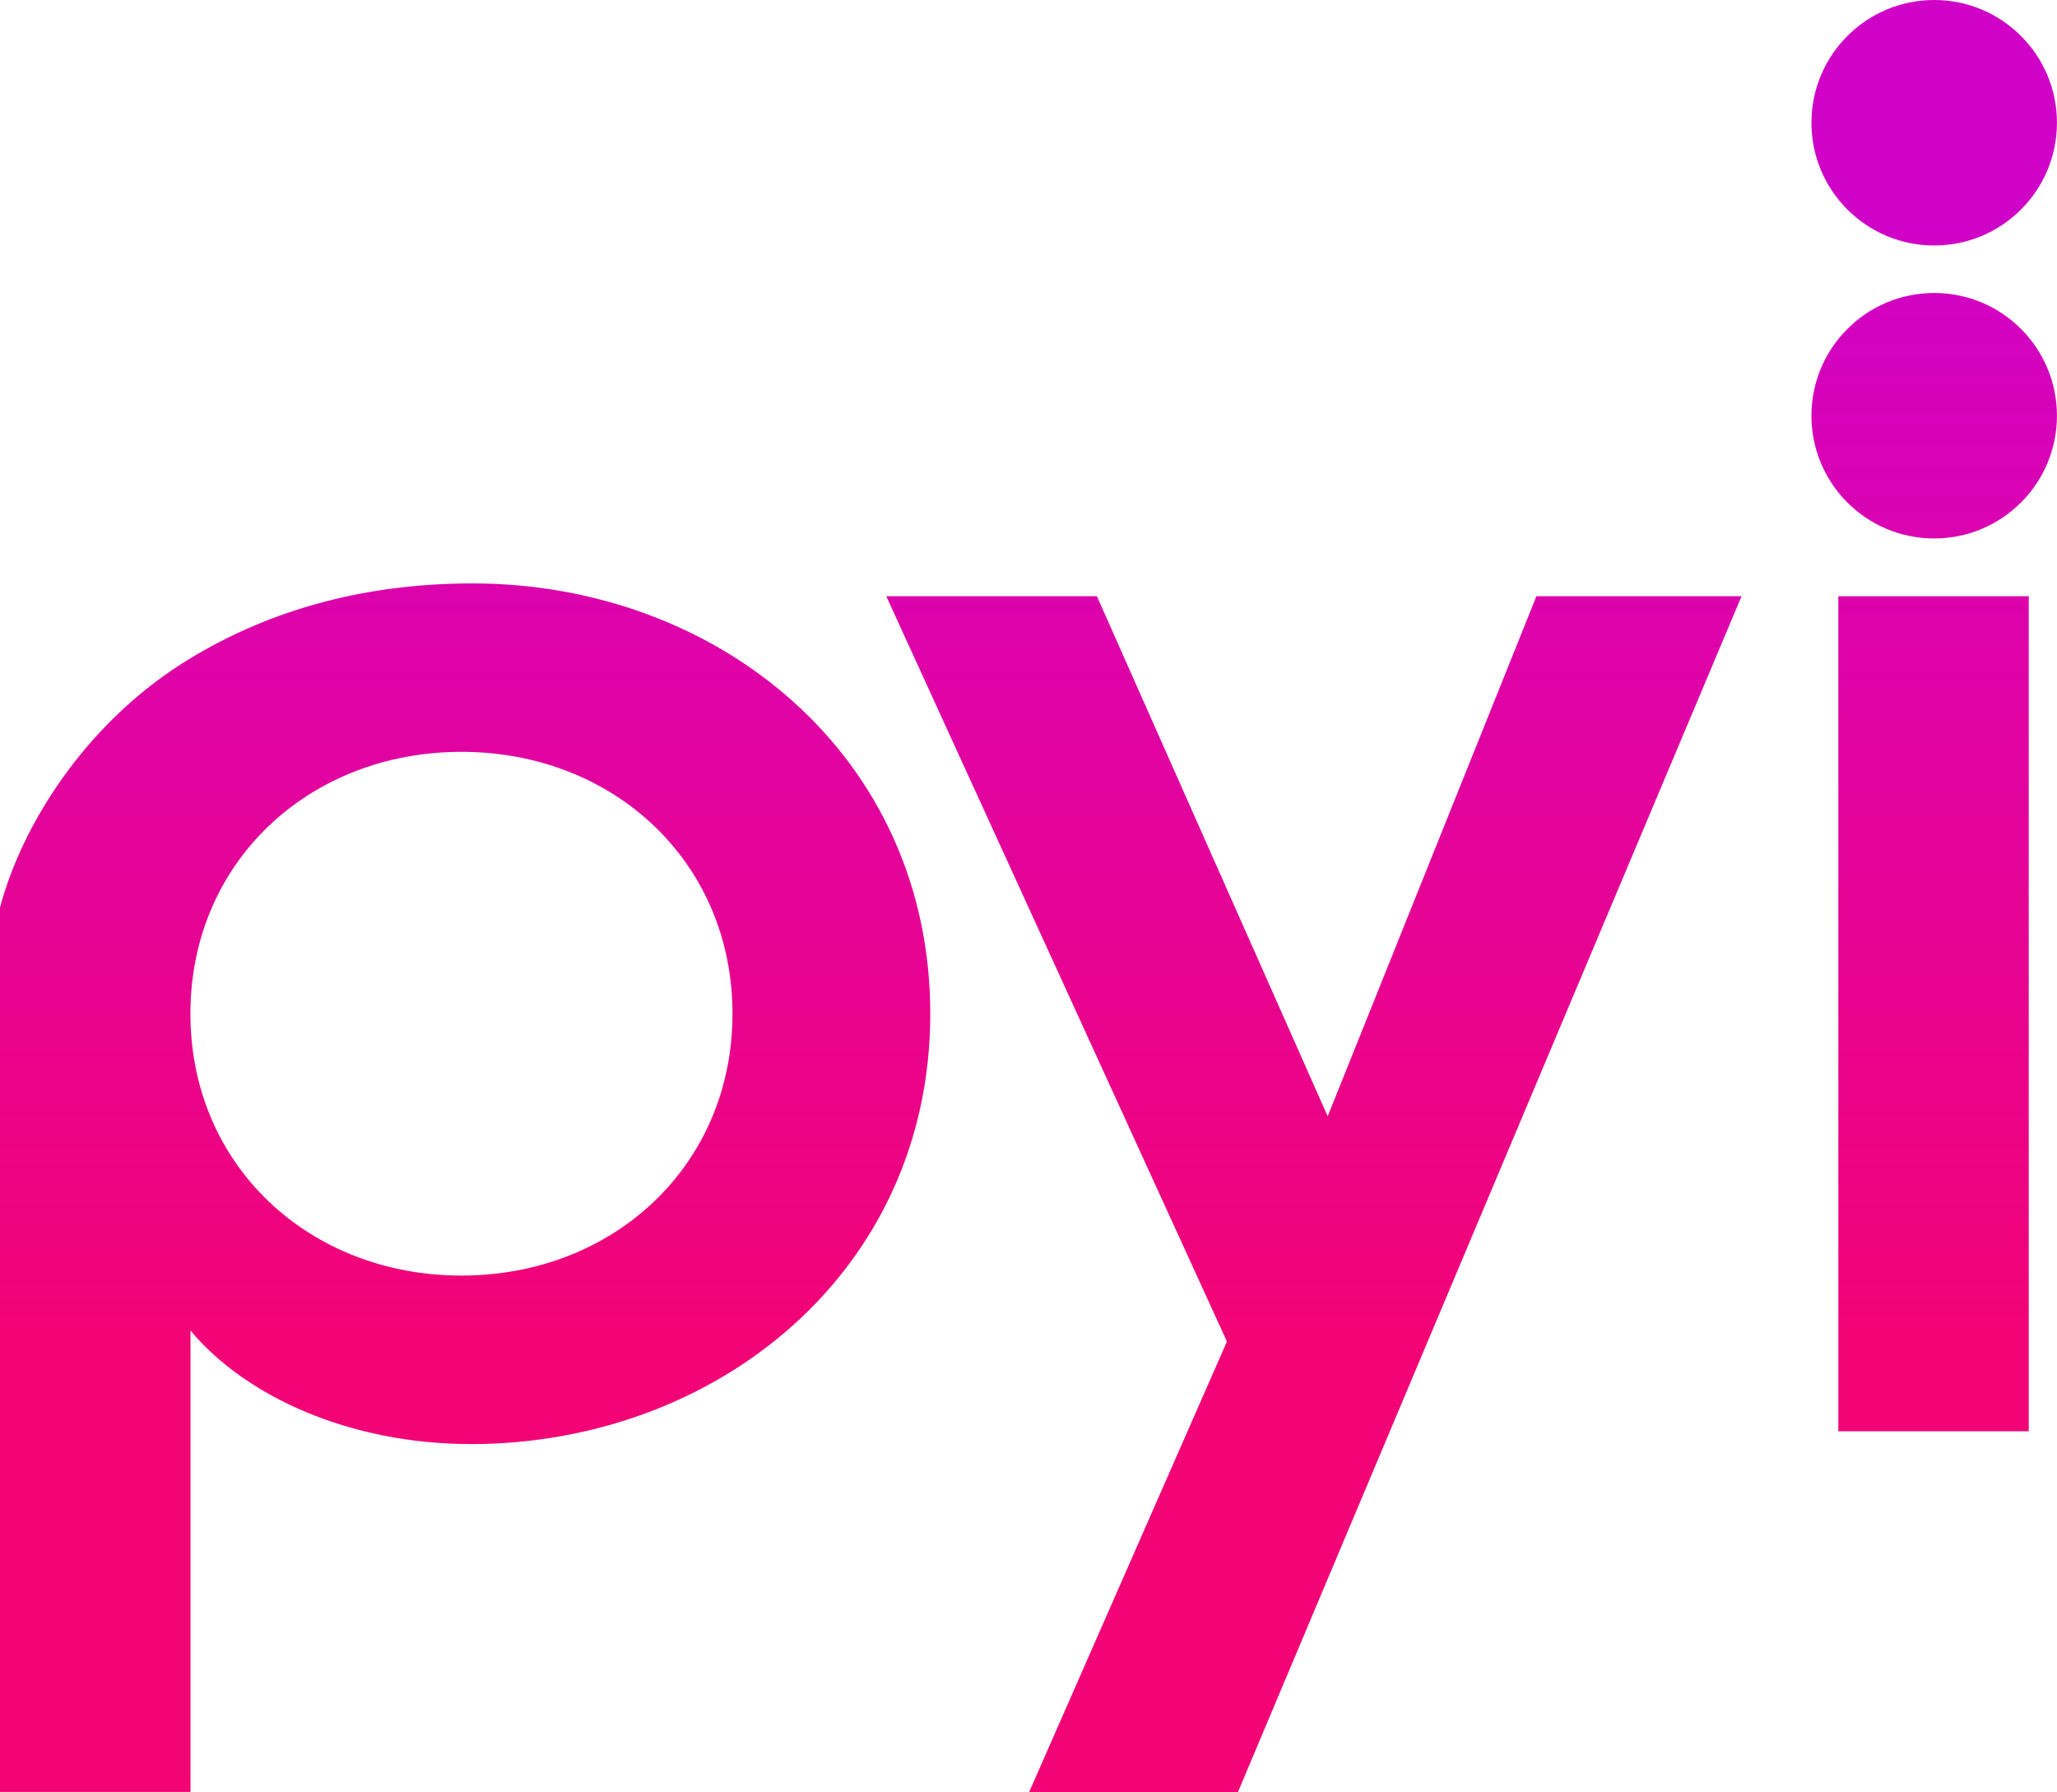
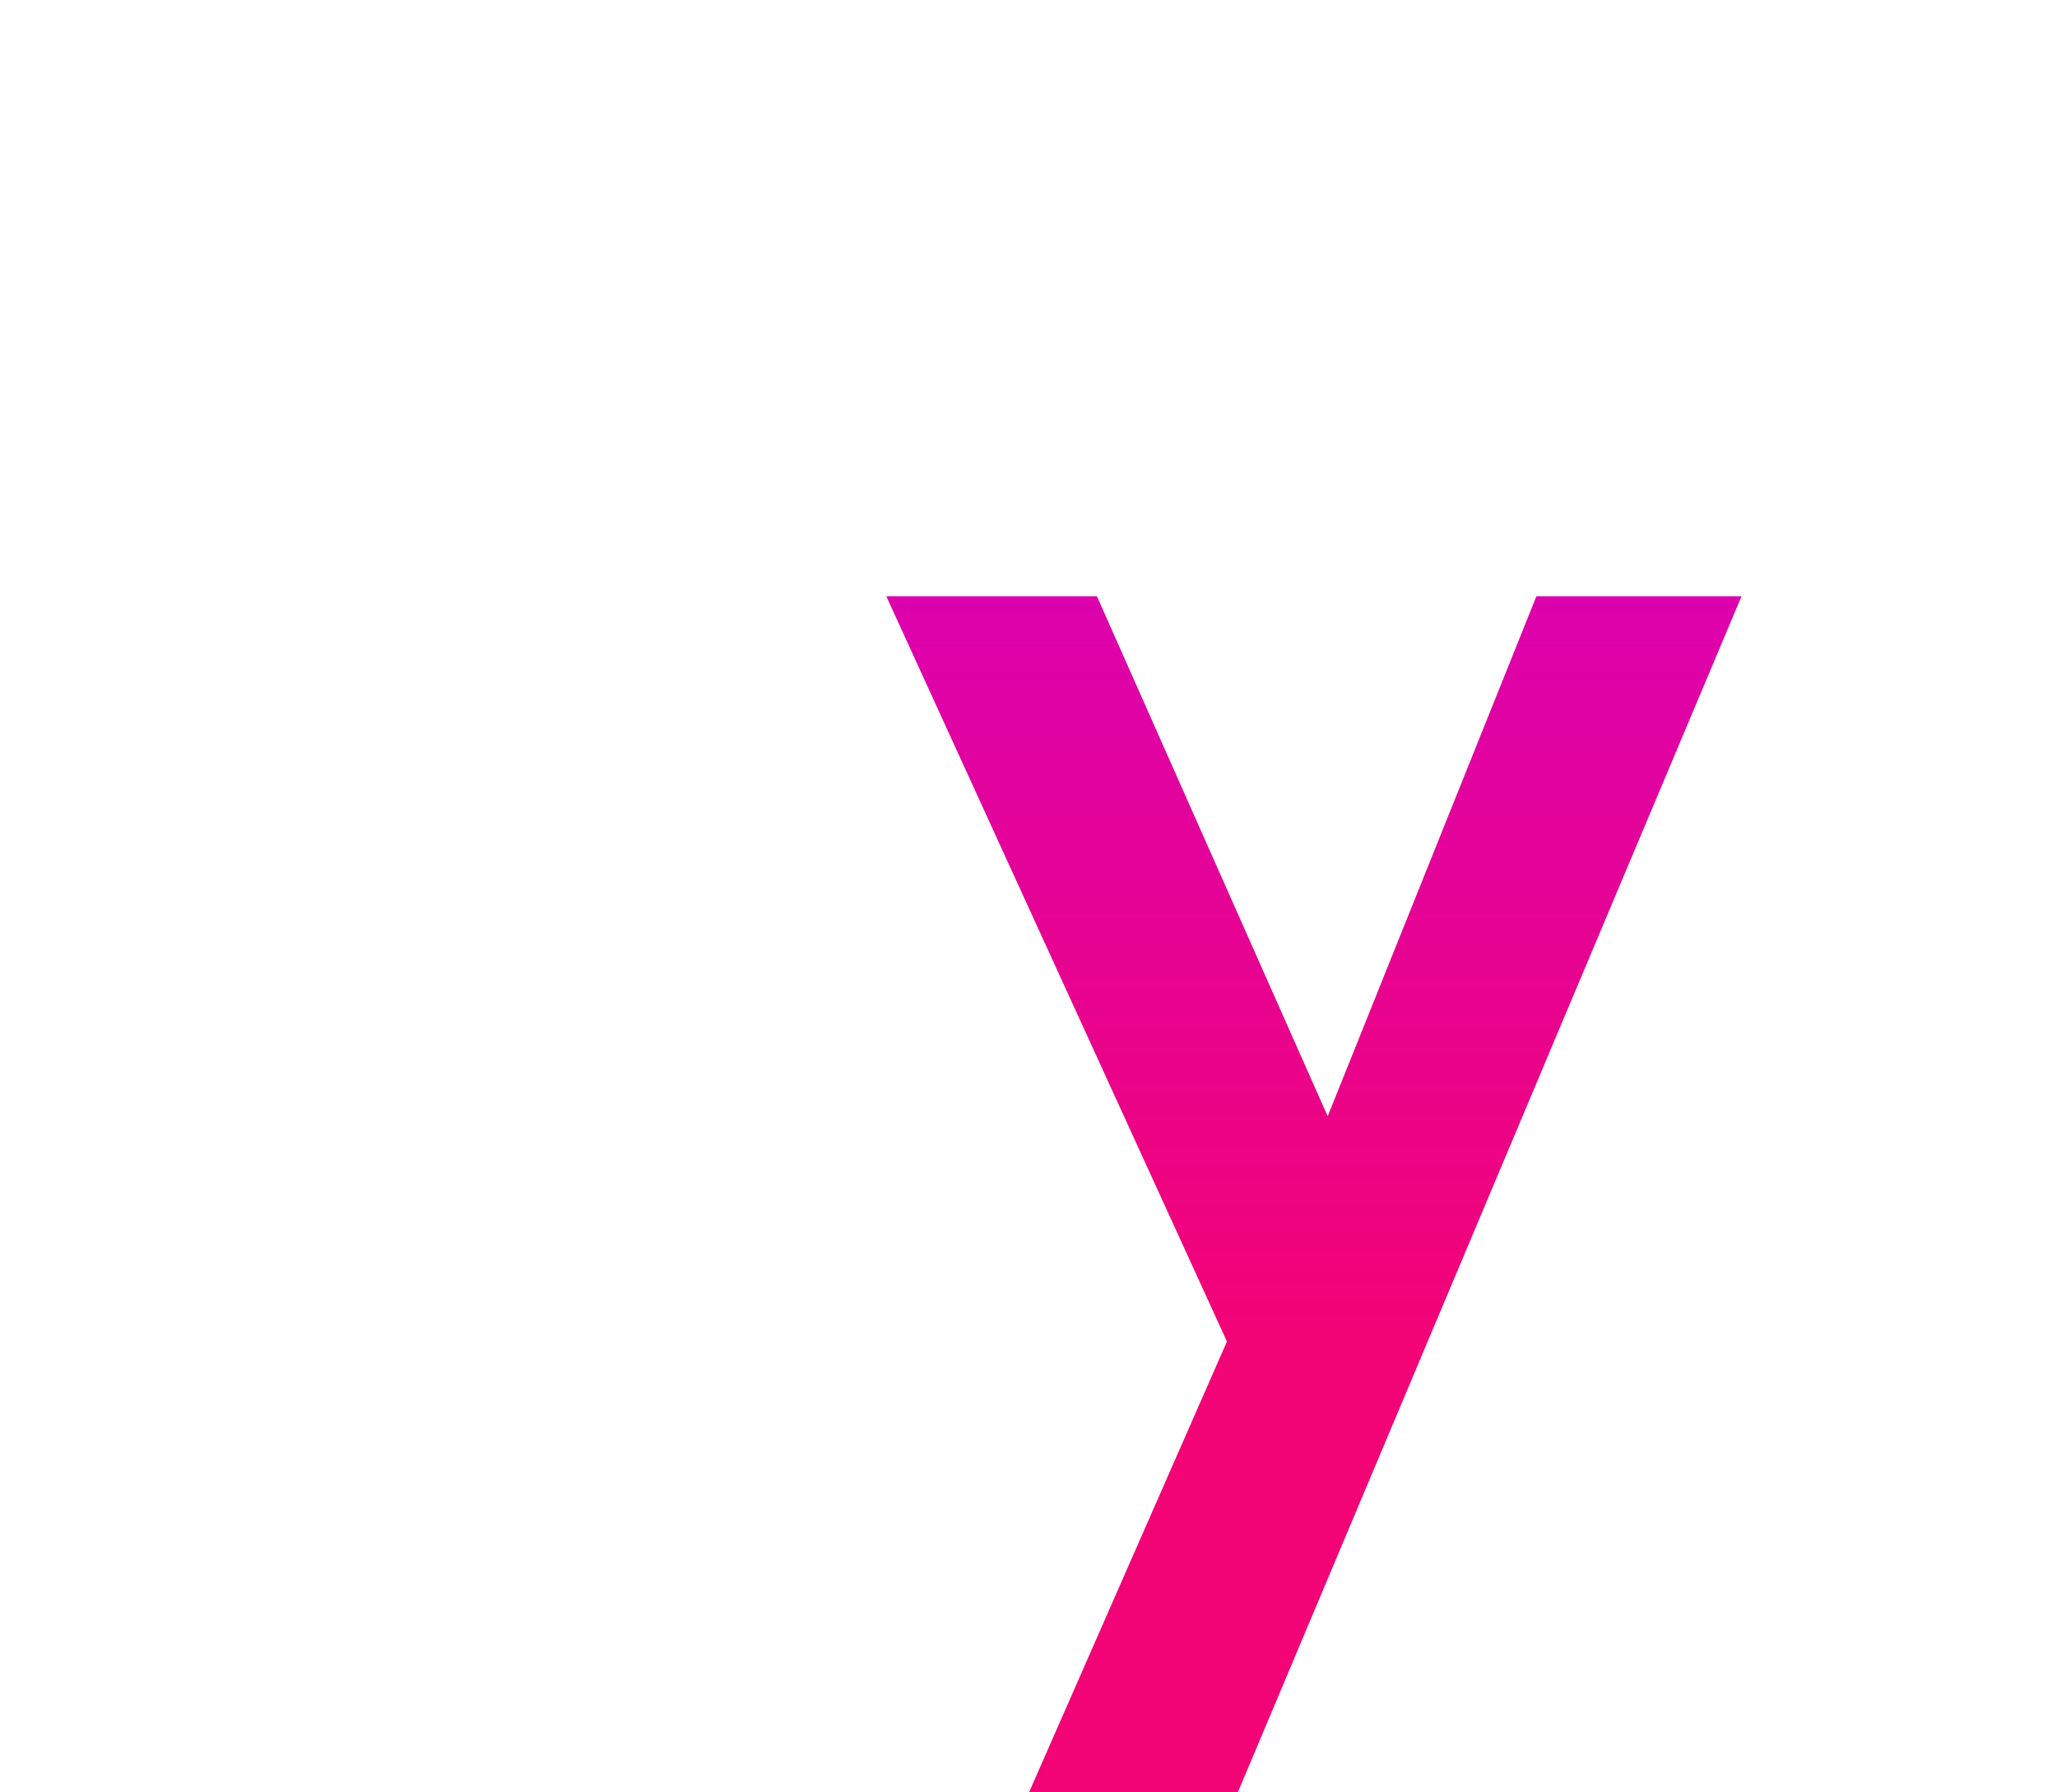
<svg xmlns="http://www.w3.org/2000/svg" xmlns:xlink="http://www.w3.org/1999/xlink" id="Layer_1" viewBox="0 0 349.57 304.55">
  <defs>
    <style>.cls-1{fill:url(#linear-gradient);}.cls-1,.cls-2,.cls-3,.cls-4,.cls-5{stroke-width:0px;}.cls-2{fill:url(#linear-gradient-4);}.cls-3{fill:url(#linear-gradient-2);}.cls-4{fill:url(#linear-gradient-3);}.cls-5{fill:url(#linear-gradient-5);}</style>
    <linearGradient id="linear-gradient" x1="79.04" y1="38.67" x2="79.04" y2="226.61" gradientUnits="userSpaceOnUse">
      <stop offset="0" stop-color="#d102c7" />
      <stop offset="1" stop-color="#f20376" />
    </linearGradient>
    <linearGradient id="linear-gradient-2" x1="223.29" y1="38.67" x2="223.29" y2="226.61" xlink:href="#linear-gradient" />
    <linearGradient id="linear-gradient-3" x1="328.59" y1="38.67" x2="328.59" y2="226.61" xlink:href="#linear-gradient" />
    <linearGradient id="linear-gradient-4" x1="328.7" y1="38.67" x2="328.7" y2="226.61" xlink:href="#linear-gradient" />
    <linearGradient id="linear-gradient-5" x1="328.7" y1="38.67" x2="328.7" y2="226.61" xlink:href="#linear-gradient" />
  </defs>
-   <path class="cls-1" d="M79.98,245.41c-20.53,0-38.28-8.09-47.61-19.3v78.43H0v-150.32c3.73-14,14.31-30.81,30.81-41.38,13.69-8.71,30.18-13.69,49.48-13.69,41.7,0,77.8,29.26,77.8,73.14s-36.41,73.13-78.11,73.13ZM78.42,127.77c-25.82,0-46.06,18.67-46.06,44.51s20.23,44.5,46.06,44.5,46.06-18.68,46.06-44.5-20.23-44.51-46.06-44.51Z" />
  <path class="cls-3" d="M210.38,304.55h-35.48l33.61-76.56-57.89-126.66h35.79l39.22,88.38,35.47-88.38h34.86l-85.58,203.22Z" />
-   <path class="cls-4" d="M344.77,243.24h-32.36V101.33h32.36v141.91Z" />
-   <circle class="cls-2" cx="328.7" cy="70.65" r="20.86" />
-   <circle class="cls-5" cx="328.7" cy="20.86" r="20.86" />
</svg>